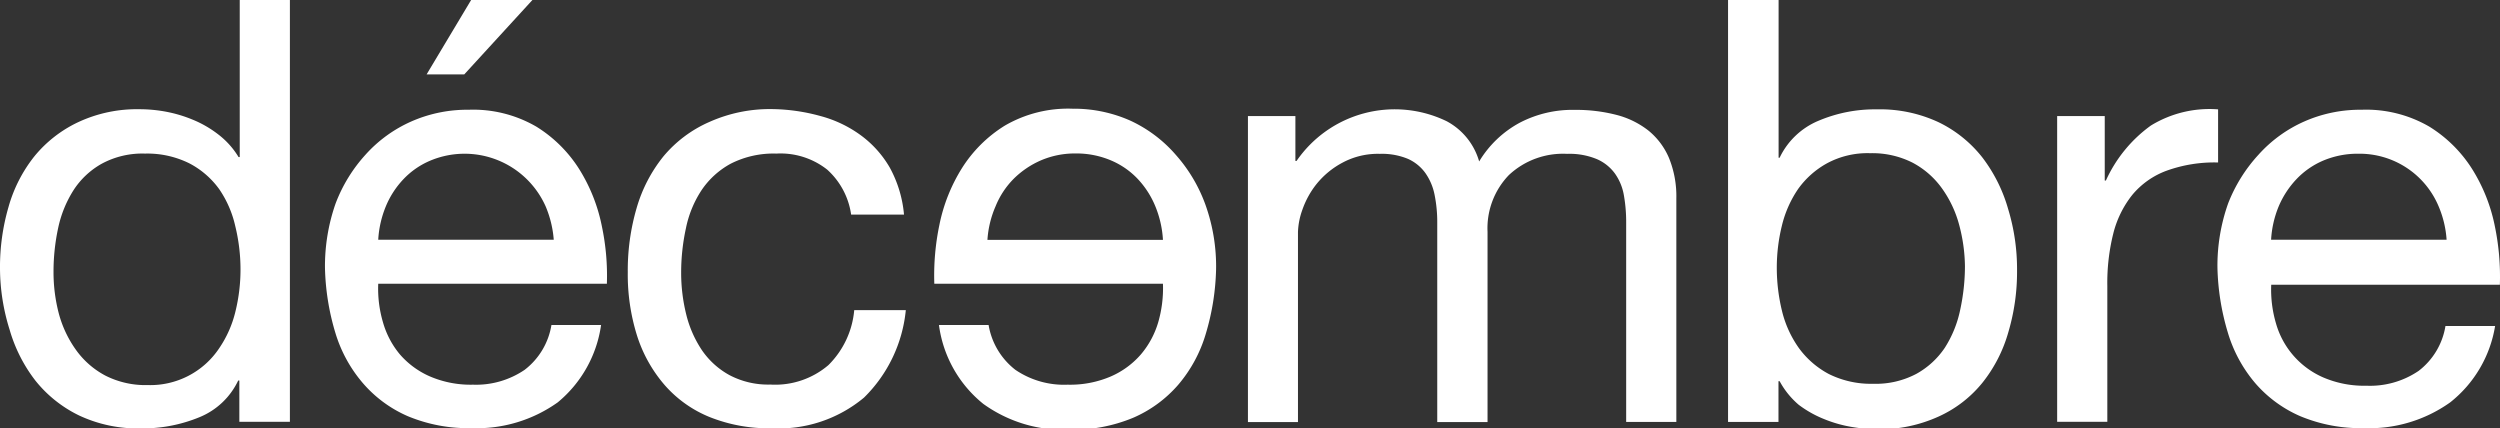
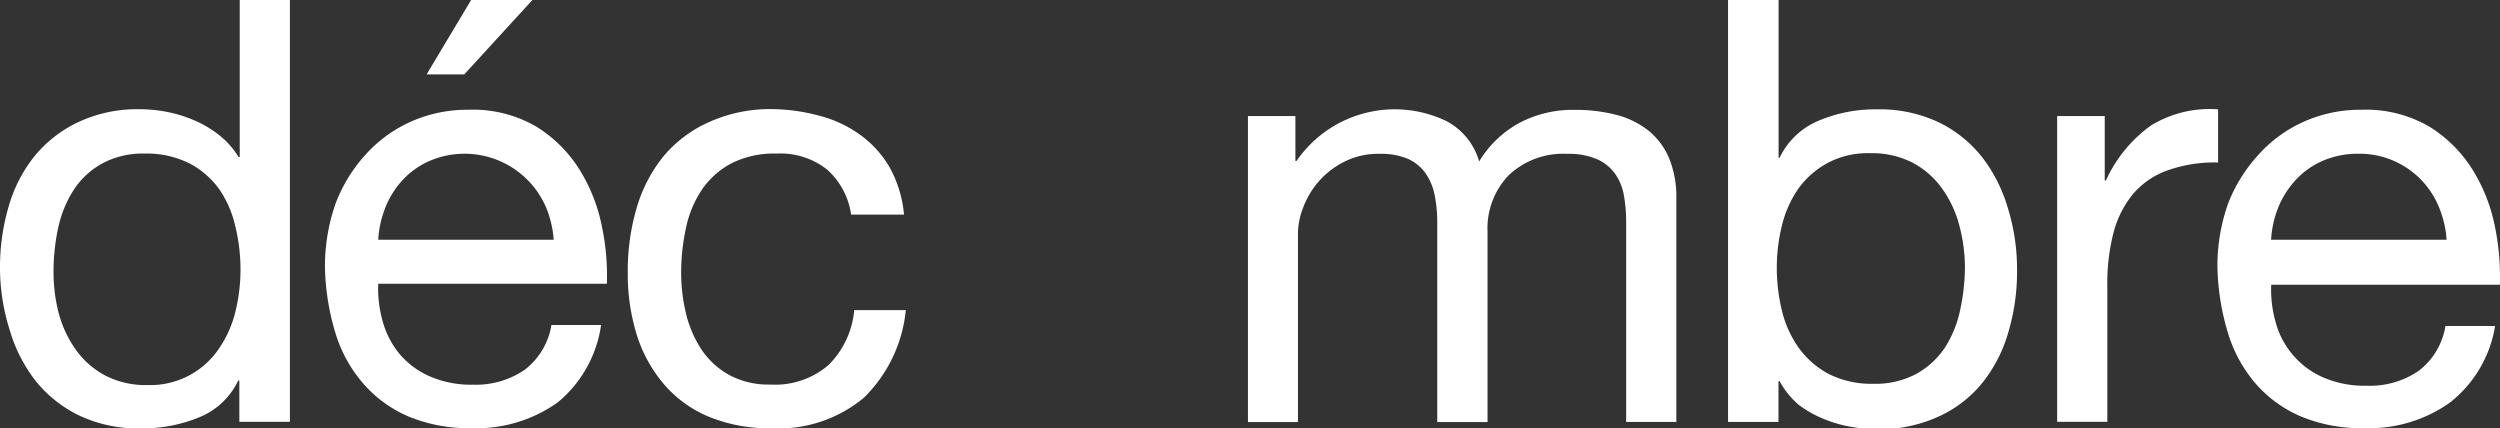
<svg xmlns="http://www.w3.org/2000/svg" id="Calque_1" data-name="Calque 1" viewBox="0 0 193.86 33.22">
  <rect x="0" y="0" width="193.86" height="33.22" fill="#333333" stroke="none" />
  <defs>
    <style>.cls-1{fill:#fff;}</style>
  </defs>
  <path class="cls-1" d="M18.56,32.71v-3.2h-.09a5.7,5.7,0,0,1-3,2.84,11.57,11.57,0,0,1-4.54.87,10.71,10.71,0,0,1-4.79-1,9.8,9.8,0,0,1-3.39-2.7,11.75,11.75,0,0,1-2-3.94A16.06,16.06,0,0,1,0,20.81a16.68,16.68,0,0,1,.66-4.76,11.13,11.13,0,0,1,2-3.92A9.74,9.74,0,0,1,6.07,9.47a10.74,10.74,0,0,1,4.74-1,11.19,11.19,0,0,1,2,.18,10.42,10.42,0,0,1,2.11.62,8.45,8.45,0,0,1,2,1.15,6.33,6.33,0,0,1,1.58,1.76h.09V0h3.89V32.71Zm-14-8.4a8.69,8.69,0,0,0,1.33,2.82,6.58,6.58,0,0,0,2.29,2,6.87,6.87,0,0,0,3.27.73A6.42,6.42,0,0,0,17,27a8.62,8.62,0,0,0,1.26-2.86,13.63,13.63,0,0,0,.39-3.25,14.13,14.13,0,0,0-.41-3.37A8.25,8.25,0,0,0,17,14.67a6.64,6.64,0,0,0-2.31-2,7.33,7.33,0,0,0-3.44-.76,6.62,6.62,0,0,0-3.35.78,6.21,6.21,0,0,0-2.2,2.06,8.91,8.91,0,0,0-1.19,2.93,16.06,16.06,0,0,0-.36,3.39A12.68,12.68,0,0,0,4.56,24.31Z" />
  <path class="cls-1" d="M43.25,31.2a10.82,10.82,0,0,1-6.69,2,12.19,12.19,0,0,1-4.92-.92,9.67,9.67,0,0,1-3.5-2.57A10.73,10.73,0,0,1,26,25.79a18.85,18.85,0,0,1-.8-5,14.69,14.69,0,0,1,.82-5A11.84,11.84,0,0,1,28.34,12a10.43,10.43,0,0,1,3.53-2.57,10.75,10.75,0,0,1,4.47-.92,9.75,9.75,0,0,1,5.25,1.31,10.39,10.39,0,0,1,3.34,3.32,13.2,13.2,0,0,1,1.74,4.4A18.56,18.56,0,0,1,47.06,22H29.33a9.22,9.22,0,0,0,.37,3A6.74,6.74,0,0,0,31,27.47a6.53,6.53,0,0,0,2.34,1.72,8,8,0,0,0,3.34.64,6.7,6.7,0,0,0,4-1.15,5.48,5.48,0,0,0,2.08-3.48h3.85A9.49,9.49,0,0,1,43.25,31.2ZM42.31,16a6.88,6.88,0,0,0-8.93-3.55,6.16,6.16,0,0,0-2.09,1.44A6.85,6.85,0,0,0,29.92,16a7.94,7.94,0,0,0-.59,2.59H42.94A8.26,8.26,0,0,0,42.31,16ZM42-.78,36,5.77H33.08L37-.78Z" />
  <path class="cls-1" d="M64.14,13.15a5.84,5.84,0,0,0-3.94-1.24,7.32,7.32,0,0,0-3.53.78,6.41,6.41,0,0,0-2.27,2.06,8.37,8.37,0,0,0-1.21,2.95,16.15,16.15,0,0,0-.37,3.46,13.37,13.37,0,0,0,.39,3.21,8.69,8.69,0,0,0,1.21,2.77,6.19,6.19,0,0,0,2.15,1.95,6.42,6.42,0,0,0,3.16.73,6.35,6.35,0,0,0,4.51-1.51,6.84,6.84,0,0,0,2-4.26h4A11,11,0,0,1,67,30.83a10.32,10.32,0,0,1-7.17,2.38,12.34,12.34,0,0,1-4.8-.87,9.24,9.24,0,0,1-3.48-2.47A10.88,10.88,0,0,1,49.39,26a15.84,15.84,0,0,1-.71-4.88,17.25,17.25,0,0,1,.69-5,11.42,11.42,0,0,1,2.08-4A9.69,9.69,0,0,1,55,9.46a11.47,11.47,0,0,1,4.9-1A14.68,14.68,0,0,1,63.63,9a9.36,9.36,0,0,1,3.12,1.49A8.19,8.19,0,0,1,69,13a9.28,9.28,0,0,1,1.1,3.64H66A5.78,5.78,0,0,0,64.14,13.15Z" />
-   <path class="cls-1" d="M72.81,25.2h3.85a5.55,5.55,0,0,0,2.08,3.48,6.7,6.7,0,0,0,4.05,1.15,8,8,0,0,0,3.35-.64,6.53,6.53,0,0,0,2.34-1.72A6.81,6.81,0,0,0,89.81,25a9.5,9.5,0,0,0,.37-3H72.45a19.23,19.23,0,0,1,.39-4.54,13.2,13.2,0,0,1,1.74-4.4,10.39,10.39,0,0,1,3.34-3.32,9.75,9.75,0,0,1,5.25-1.31,10.75,10.75,0,0,1,4.47.92A10.46,10.46,0,0,1,91.17,12a11.91,11.91,0,0,1,2.31,3.89,14.18,14.18,0,0,1,.82,5,18.85,18.85,0,0,1-.8,5,10.79,10.79,0,0,1-2.13,3.94,9.71,9.71,0,0,1-3.51,2.57,12.19,12.19,0,0,1-4.92.92,10.67,10.67,0,0,1-6.69-2A9.44,9.44,0,0,1,72.81,25.2Zm3.76-6.6H90.18a8.06,8.06,0,0,0-.59-2.6,6.94,6.94,0,0,0-1.37-2.13,6.16,6.16,0,0,0-2.09-1.44,6.87,6.87,0,0,0-2.72-.53,6.68,6.68,0,0,0-2.68.53,6.88,6.88,0,0,0-2.11,1.42A6.45,6.45,0,0,0,77.2,16,7.74,7.74,0,0,0,76.57,18.6Z" />
  <path class="cls-1" d="M100.45,9v3.48h.09A9.24,9.24,0,0,1,112.18,9.4a5.13,5.13,0,0,1,2.52,3.12,8.23,8.23,0,0,1,3.14-3,8.84,8.84,0,0,1,4.28-1,12.53,12.53,0,0,1,3.23.39,6.71,6.71,0,0,1,2.47,1.21,5.51,5.51,0,0,1,1.6,2.13,7.88,7.88,0,0,1,.57,3.14V32.72H126.1V17.19a11.86,11.86,0,0,0-.18-2.06,4.09,4.09,0,0,0-.69-1.67,3.41,3.41,0,0,0-1.4-1.12,5.53,5.53,0,0,0-2.31-.41A6.14,6.14,0,0,0,117,13.58a5.94,5.94,0,0,0-1.65,4.4V32.73h-3.9V17.2a10.63,10.63,0,0,0-.21-2.11,4.42,4.42,0,0,0-.71-1.67,3.36,3.36,0,0,0-1.35-1.1,5.24,5.24,0,0,0-2.18-.39,5.79,5.79,0,0,0-2.91.69,6.5,6.5,0,0,0-2,1.65,6.74,6.74,0,0,0-1.1,2,5.59,5.59,0,0,0-.34,1.72V32.73H96.77V9Z" />
  <path class="cls-1" d="M137.92,0V12.23H138a5.81,5.81,0,0,1,3-2.86,11.21,11.21,0,0,1,4.54-.89,10.71,10.71,0,0,1,4.79,1,9.66,9.66,0,0,1,3.39,2.73,12,12,0,0,1,2,4,16,16,0,0,1,.69,4.76,16.41,16.41,0,0,1-.67,4.77,11.13,11.13,0,0,1-2,3.92,9.28,9.28,0,0,1-3.39,2.63,11.09,11.09,0,0,1-4.74,1,12.74,12.74,0,0,1-2-.18,9.93,9.93,0,0,1-2.13-.6,8.54,8.54,0,0,1-2-1.12A6.41,6.41,0,0,1,138,29.56h-.09v3.16H134V0h3.92Zm14,17.43a8.69,8.69,0,0,0-1.33-2.82,6.58,6.58,0,0,0-2.29-2,6.91,6.91,0,0,0-3.28-.73,6.6,6.6,0,0,0-3.34.78,6.75,6.75,0,0,0-2.25,2,8.62,8.62,0,0,0-1.26,2.86,13.63,13.63,0,0,0-.39,3.25,14.13,14.13,0,0,0,.41,3.37A8.36,8.36,0,0,0,139.5,27a6.84,6.84,0,0,0,2.31,2,7.33,7.33,0,0,0,3.44.76,6.72,6.72,0,0,0,3.37-.78,6.37,6.37,0,0,0,2.18-2,8.74,8.74,0,0,0,1.2-2.95,16.07,16.07,0,0,0,.37-3.39A13,13,0,0,0,151.92,17.43Z" />
  <path class="cls-1" d="M163.21,9v5h.09a10.7,10.7,0,0,1,3.48-4.26A8.7,8.7,0,0,1,172,8.48V12.6a10.9,10.9,0,0,0-4,.64,6.27,6.27,0,0,0-2.66,1.88,7.86,7.86,0,0,0-1.47,3,15.79,15.79,0,0,0-.46,4.05V32.71h-3.89V9h3.69Z" />
  <path class="cls-1" d="M190,31.2a10.82,10.82,0,0,1-6.69,2,12.19,12.19,0,0,1-4.92-.92,9.71,9.71,0,0,1-3.51-2.57,10.79,10.79,0,0,1-2.13-3.94,18.85,18.85,0,0,1-.8-5,14.42,14.42,0,0,1,.83-5A12,12,0,0,1,175.13,12a10.43,10.43,0,0,1,3.53-2.57,10.75,10.75,0,0,1,4.47-.92,9.75,9.75,0,0,1,5.25,1.31,10.39,10.39,0,0,1,3.34,3.32,13.2,13.2,0,0,1,1.74,4.4,19.23,19.23,0,0,1,.39,4.54H176.12a9.22,9.22,0,0,0,.37,3,6.5,6.5,0,0,0,3.67,4.19,8,8,0,0,0,3.34.64,6.7,6.7,0,0,0,4.05-1.15,5.48,5.48,0,0,0,2.08-3.48h3.85A9.48,9.48,0,0,1,190,31.2ZM189.1,16a6.65,6.65,0,0,0-6.21-4.08,6.88,6.88,0,0,0-2.73.53,6.22,6.22,0,0,0-2.08,1.44A7.07,7.07,0,0,0,176.7,16a7.94,7.94,0,0,0-.59,2.59h13.61A8,8,0,0,0,189.1,16Z" />
</svg>